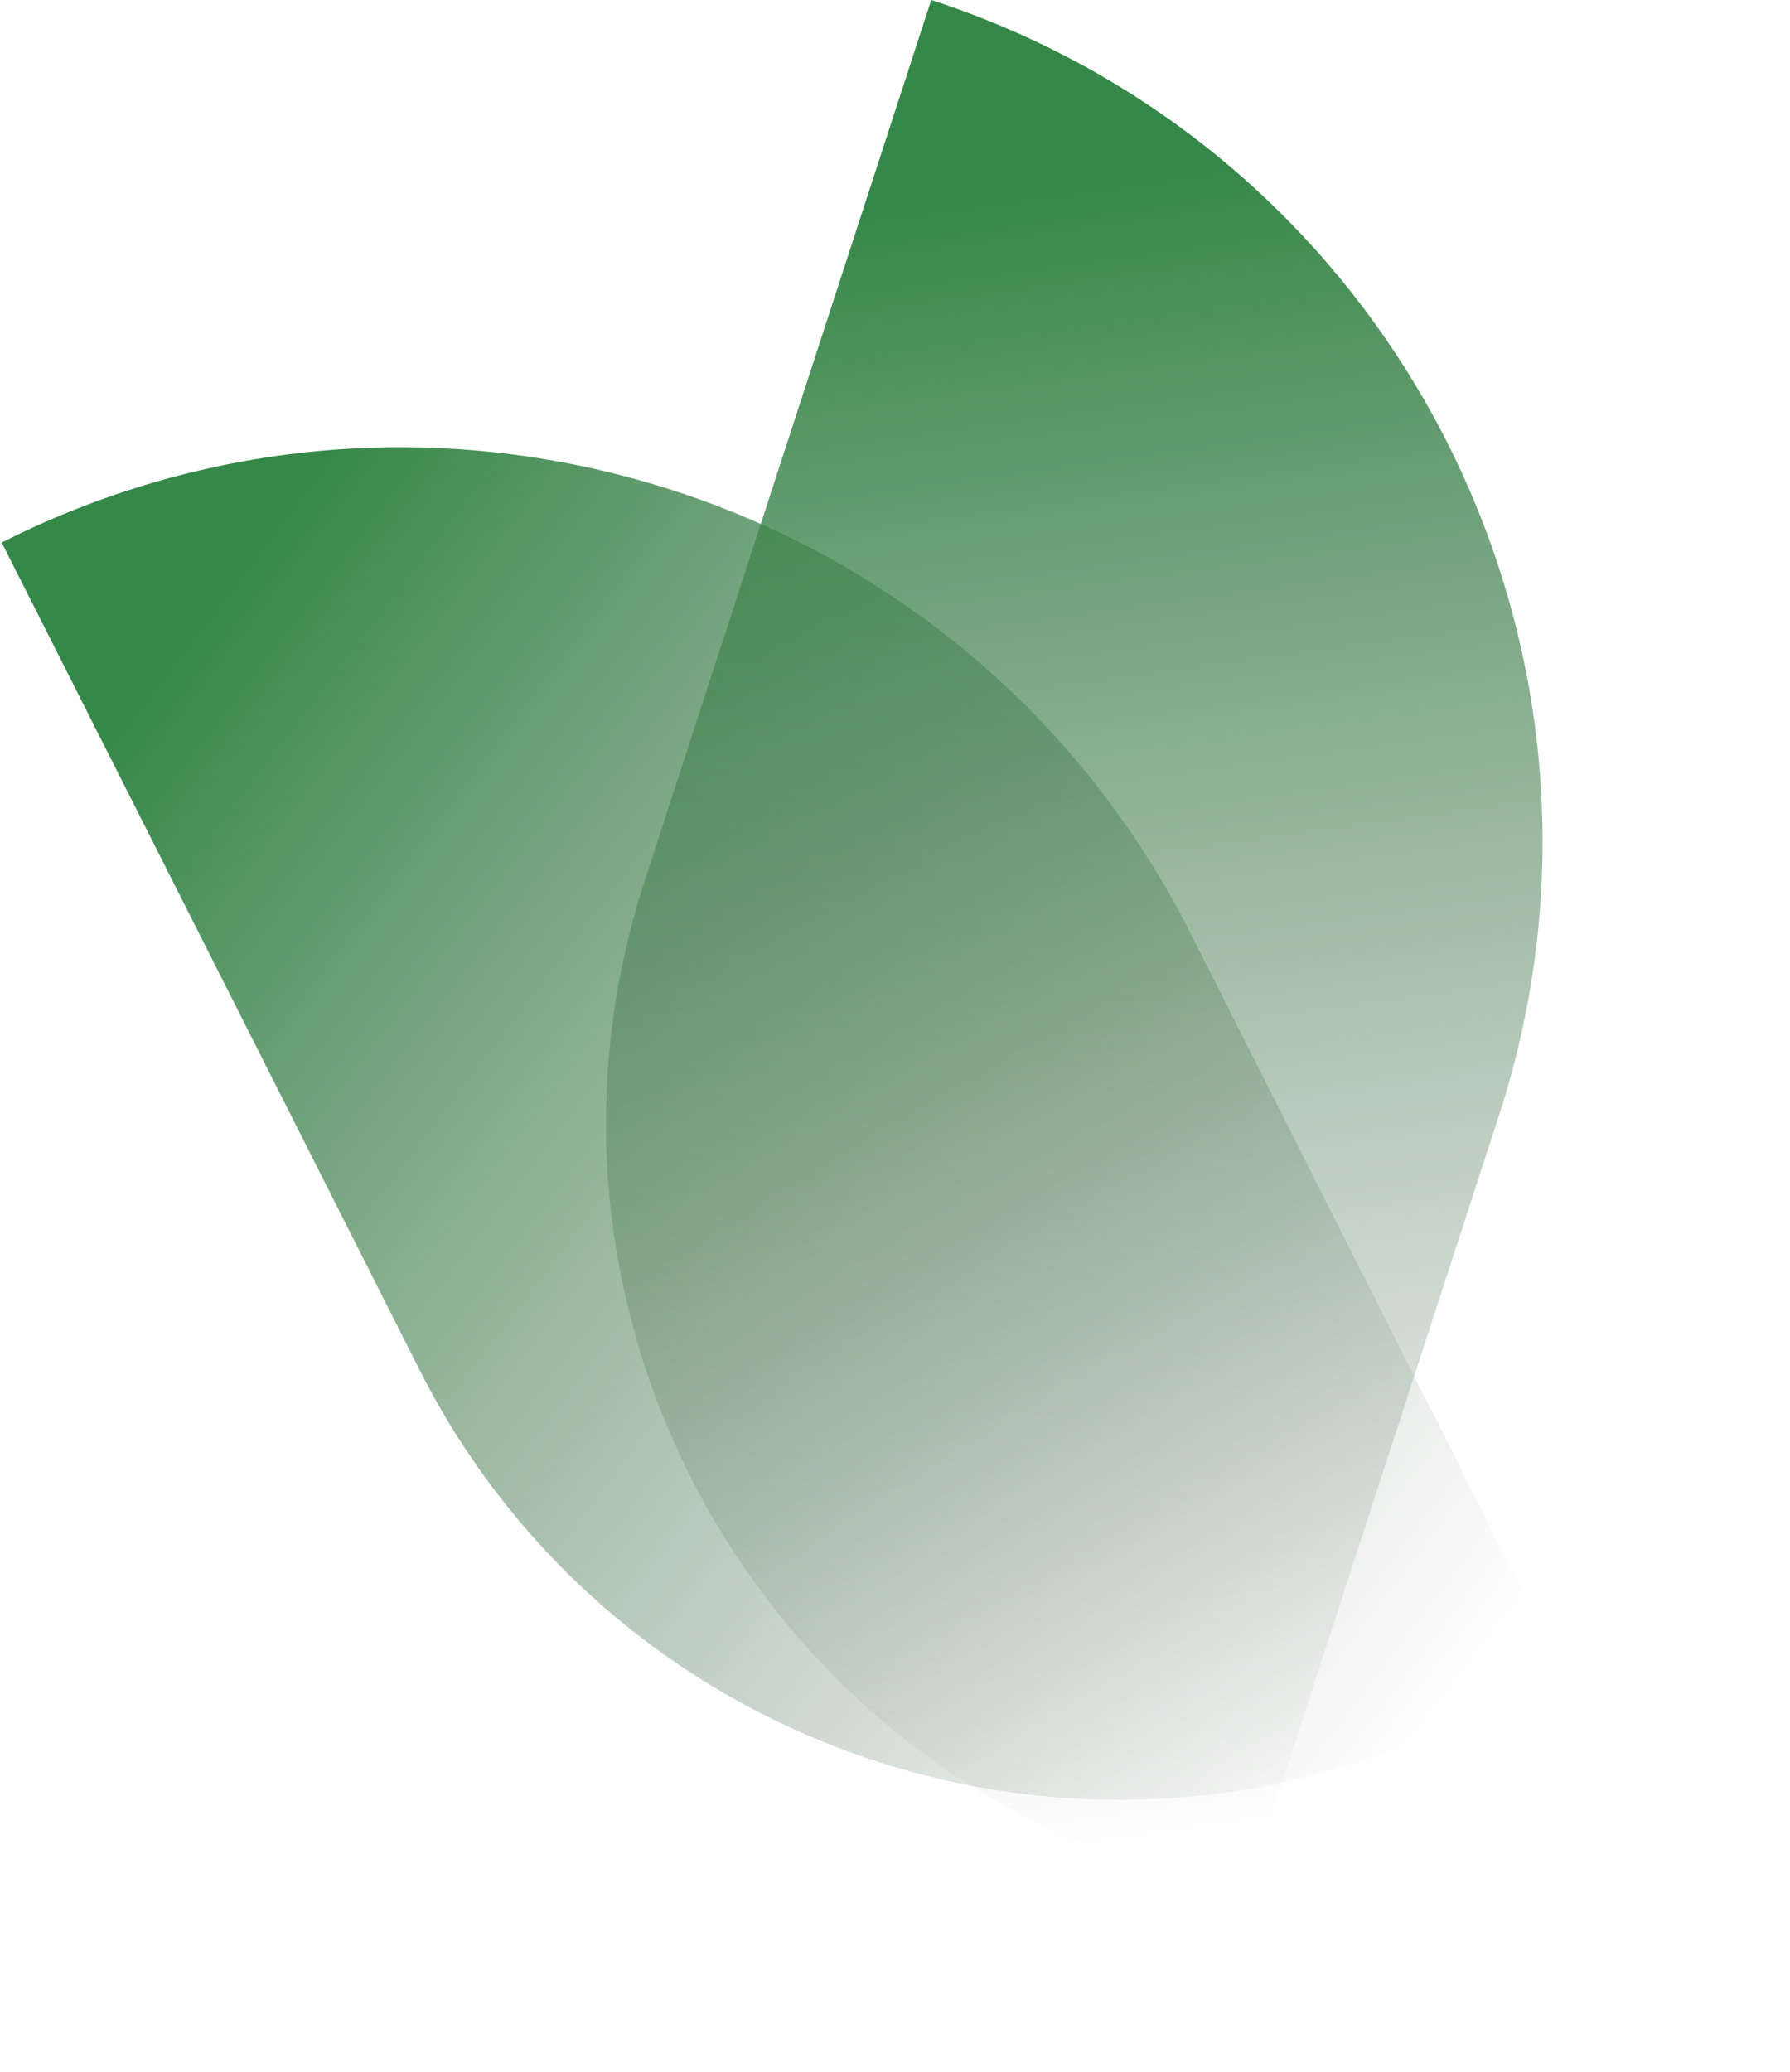
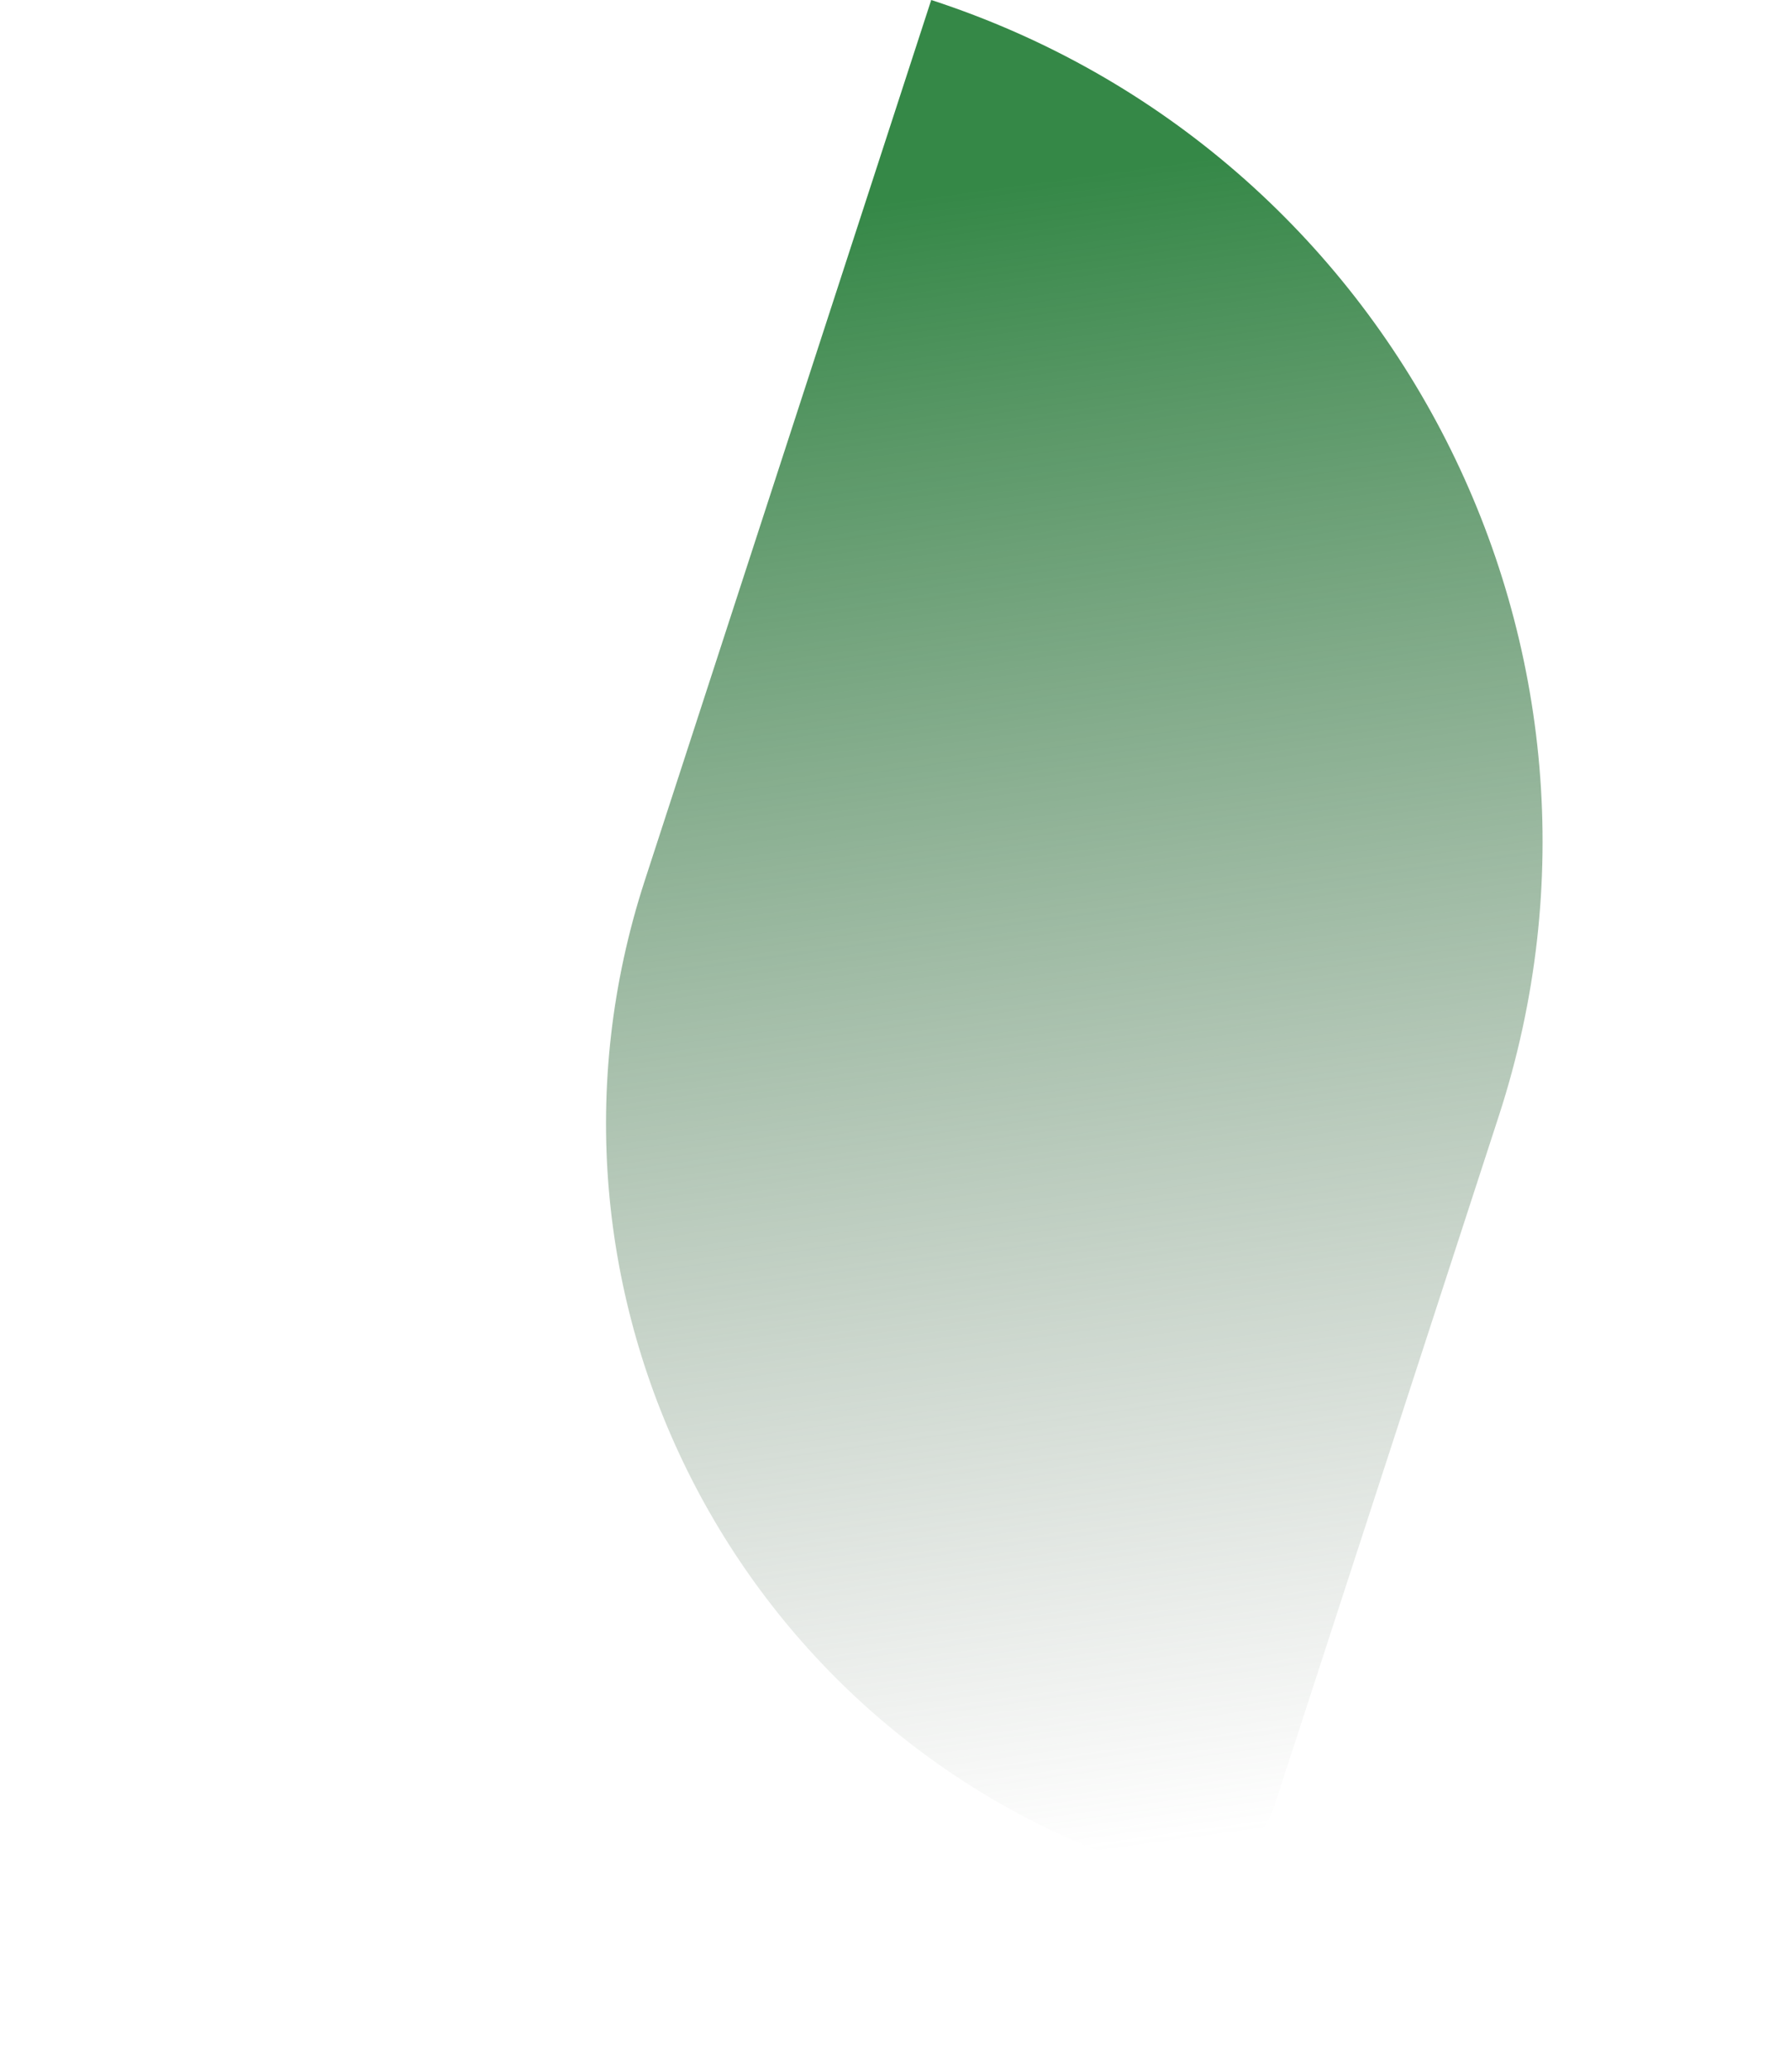
<svg xmlns="http://www.w3.org/2000/svg" width="89" height="103" viewBox="0 0 89 103" fill="none">
-   <path d="M0.084 26.967V26.967C21.774 16.009 48.24 24.71 59.197 46.4L75.411 78.494C76.667 80.98 75.67 84.013 73.184 85.269V85.269C53.98 94.971 30.547 87.267 20.846 68.063L0.084 26.967Z" fill="url(#paint0_linear_147_1328)" />
  <path d="M46.301 0V0C69.409 7.519 82.046 32.347 74.527 55.455L63.401 89.648C62.539 92.296 59.694 93.745 57.045 92.883V92.883C36.586 86.225 25.397 64.243 32.054 43.783L46.301 0Z" fill="url(#paint1_linear_147_1328)" />
  <defs>
    <linearGradient id="paint0_linear_147_1328" x1="19.721" y1="17.047" x2="85.546" y2="67.279" gradientUnits="userSpaceOnUse">
      <stop stop-color="#358847" />
      <stop offset="1" stop-color="#717D70" stop-opacity="0" />
    </linearGradient>
    <linearGradient id="paint1_linear_147_1328" x1="67.222" y1="6.807" x2="78.495" y2="88.839" gradientUnits="userSpaceOnUse">
      <stop stop-color="#358847" />
      <stop offset="1" stop-color="#717D70" stop-opacity="0" />
    </linearGradient>
  </defs>
</svg>